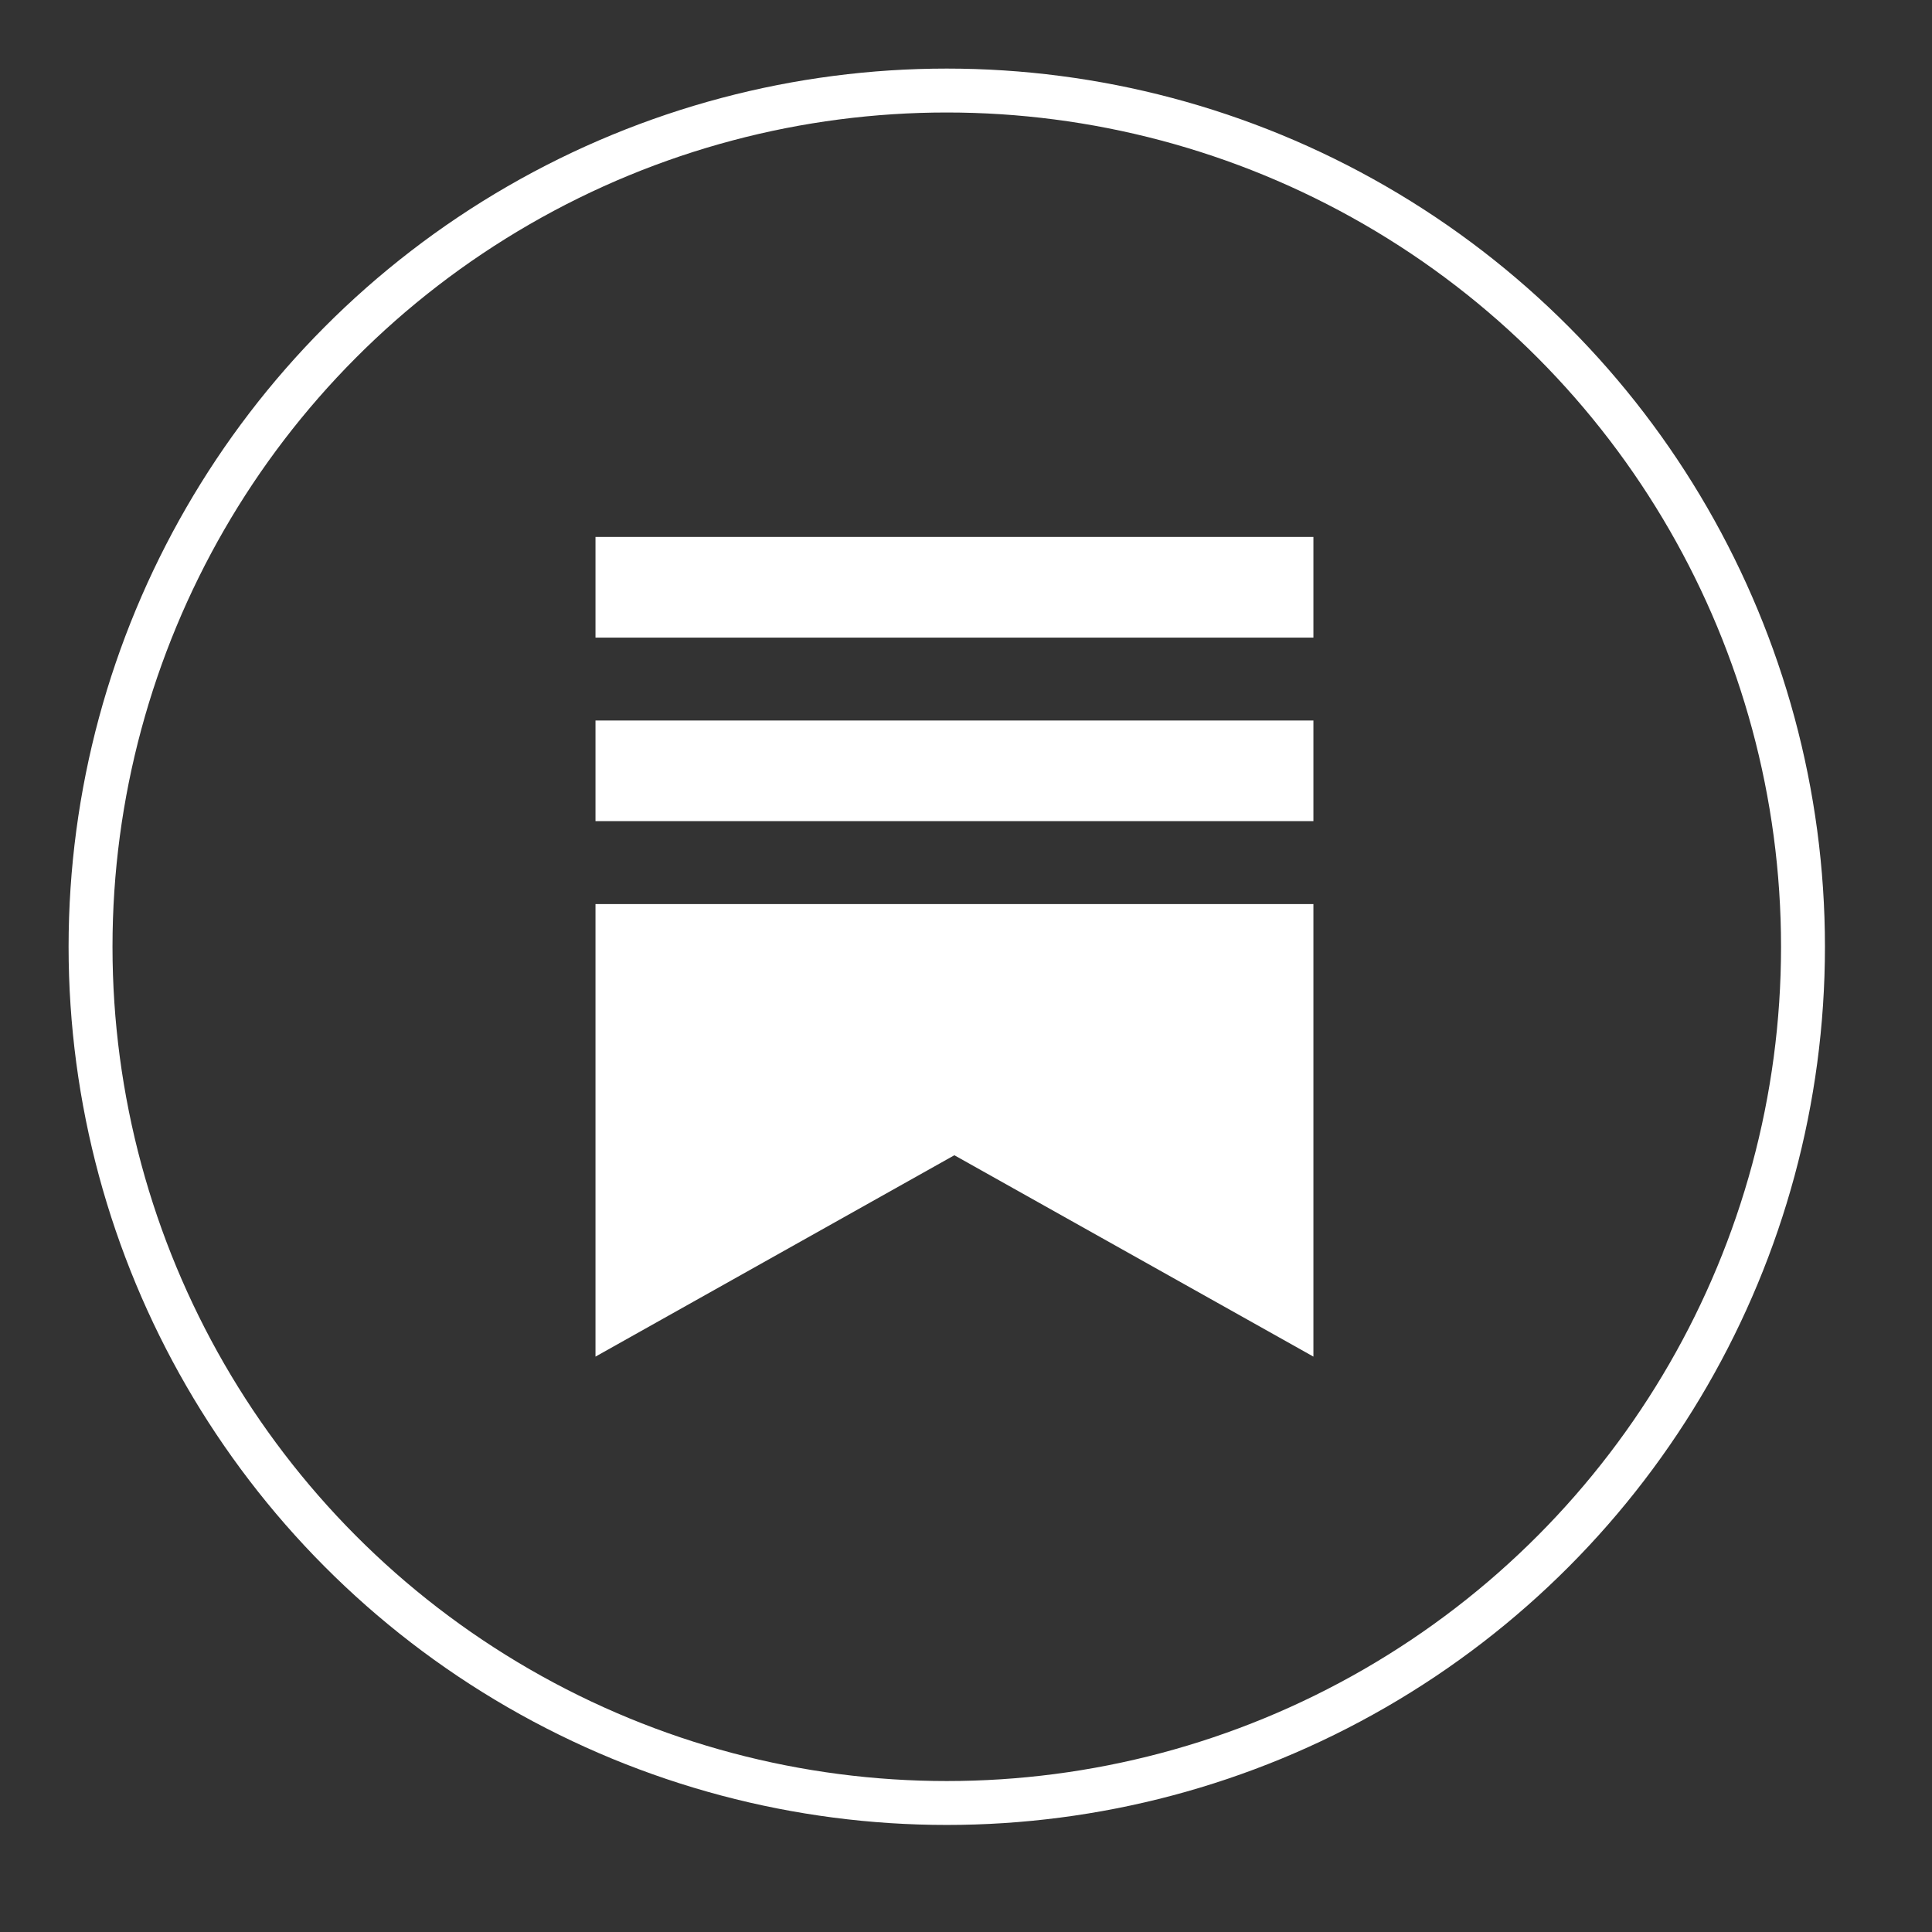
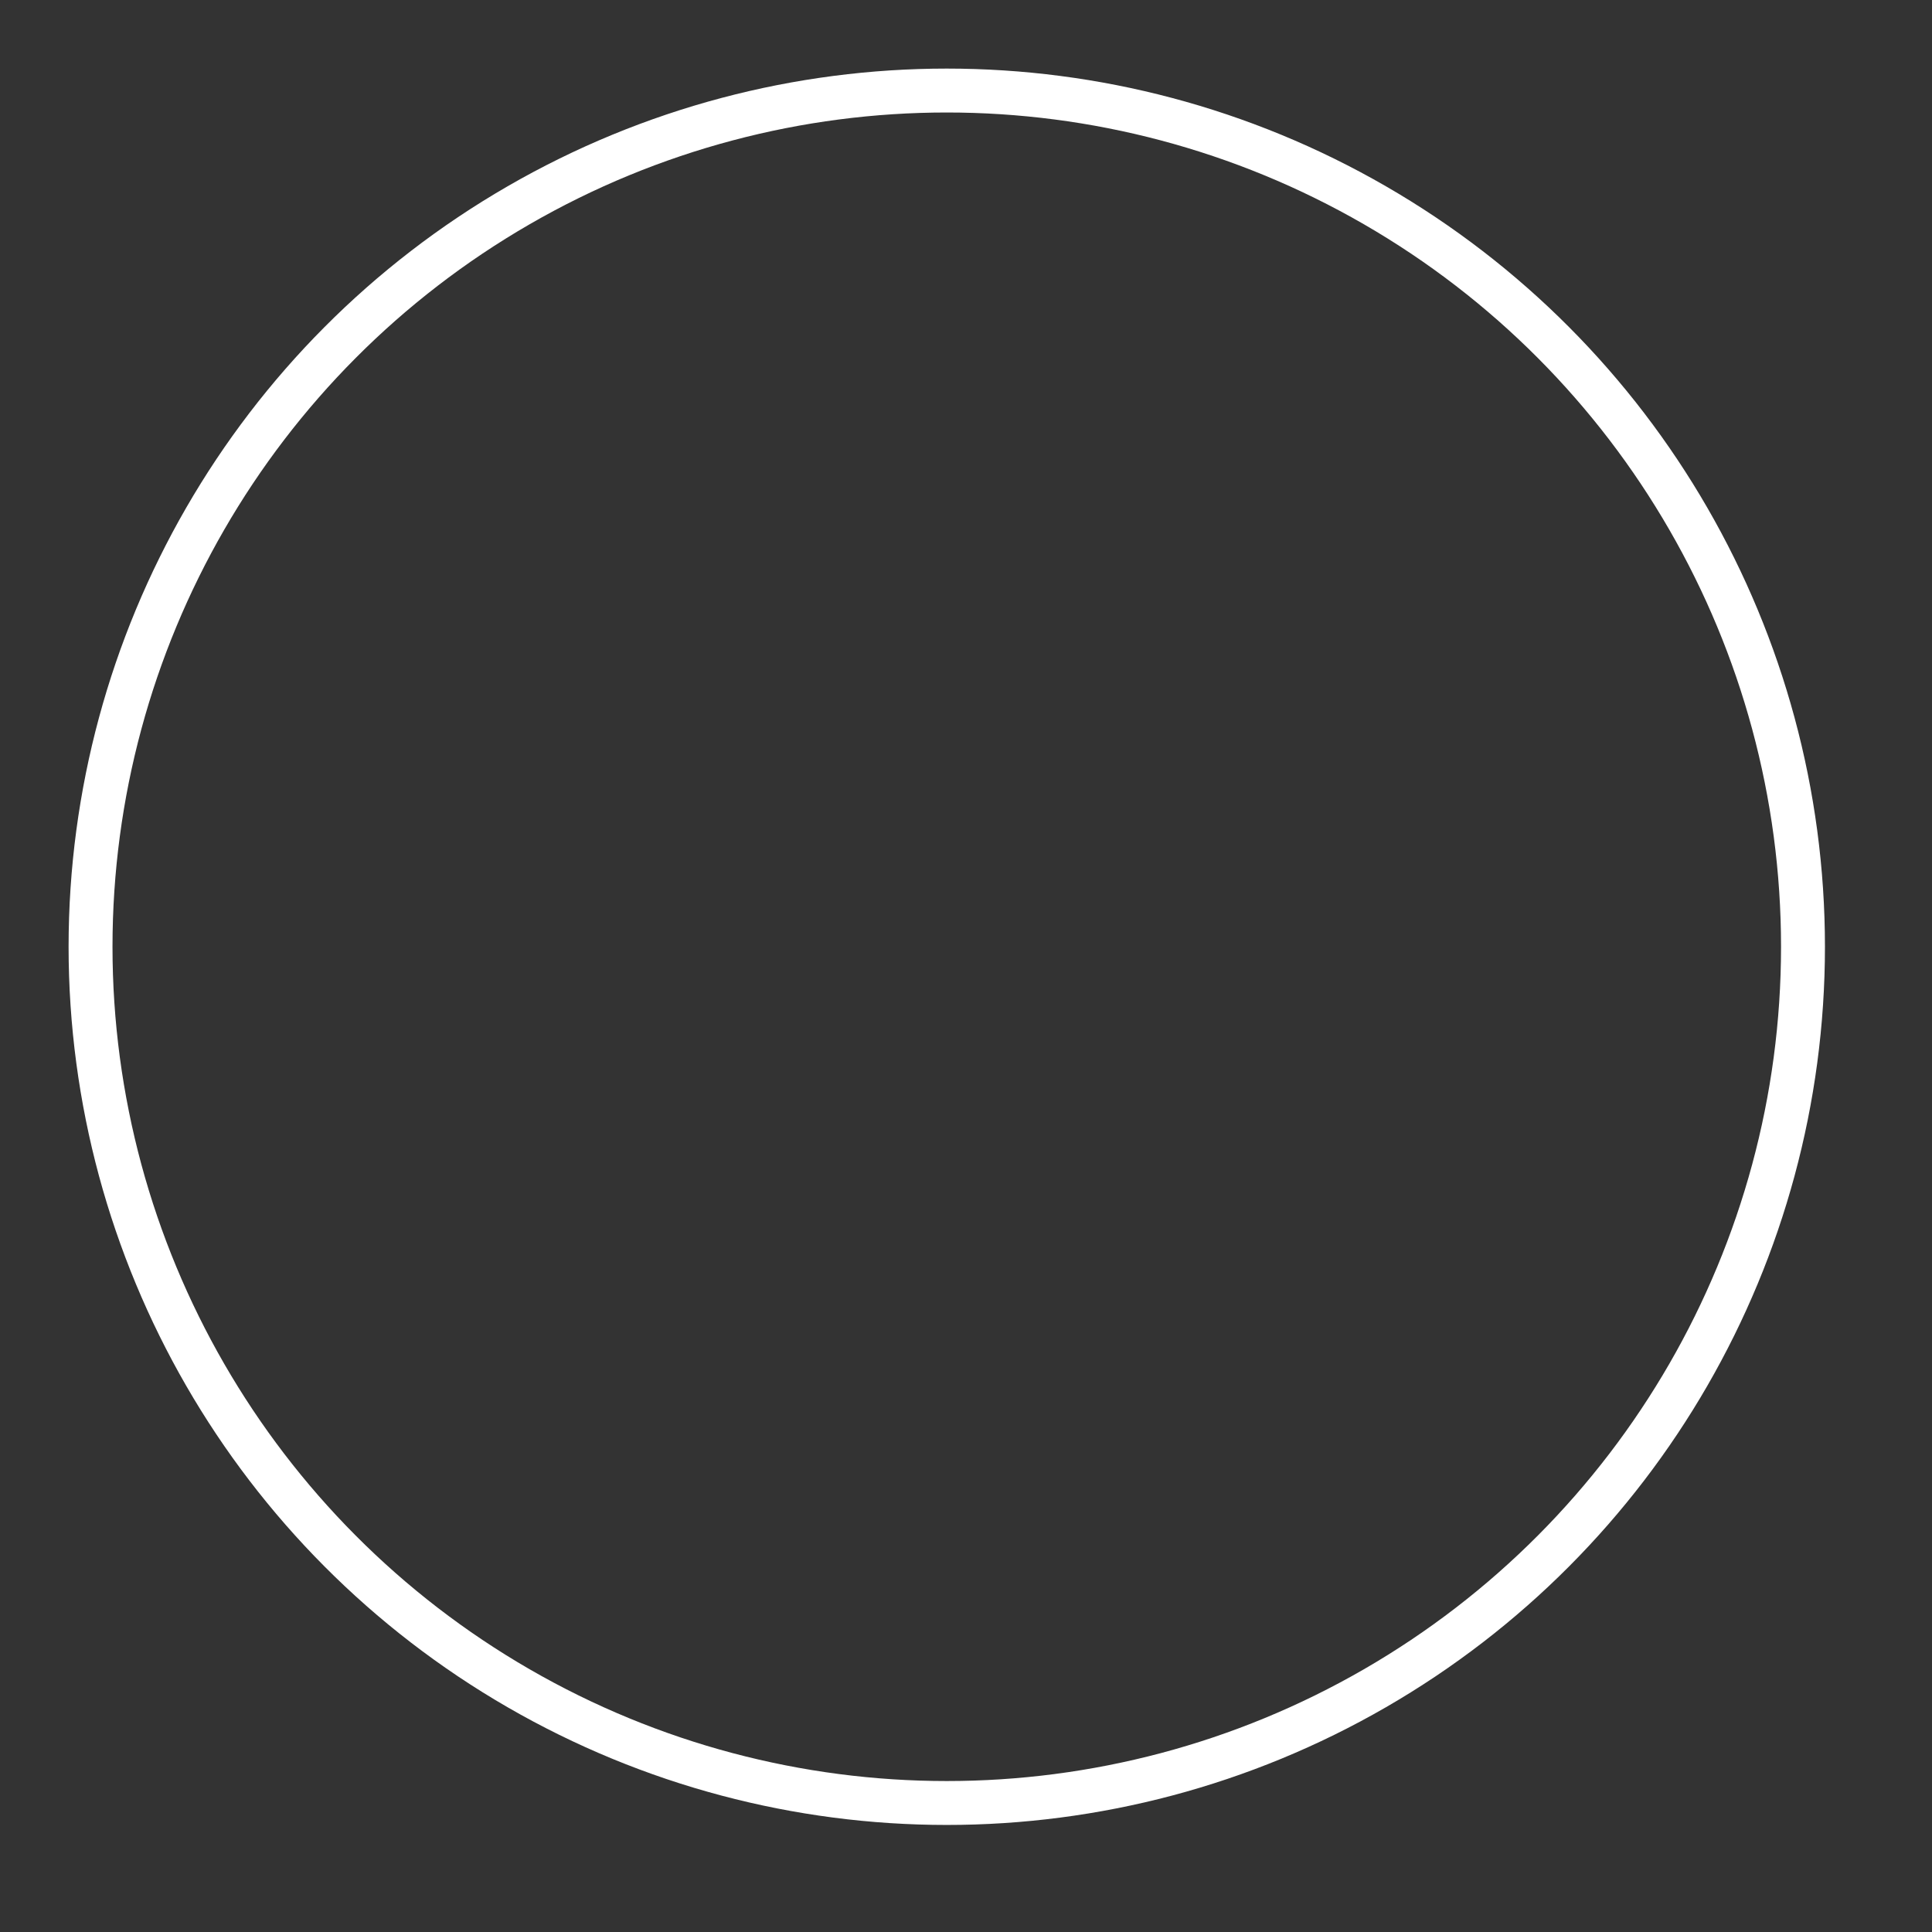
<svg xmlns="http://www.w3.org/2000/svg" width="100%" height="100%" viewBox="0 0 44 44" version="1.1" xml:space="preserve" style="fill-rule:evenodd;clip-rule:evenodd;">
  <rect x="0" y="0" width="44" height="44" fill="#333333" stroke="none" />
  <g transform="matrix(1,0,0,1,1.562,1.562)">
-     <path d="M12,10.667L28.35,10.667L28.35,12.959L12,12.959L12,10.667ZM12,19.028L28.35,19.028L28.35,29.334L20.173,24.748L12,29.334L12,19.028ZM12,14.847L28.35,14.847L28.35,17.139L12,17.139L12,14.847Z" style="fill:white;" />
-   </g>
+     </g>
  <g transform="matrix(1,0,0,1,1.562,1.562)">
    <circle cx="20" cy="20" r="19.5" style="fill:none;stroke:white;stroke-width:1px;" />
  </g>
</svg>